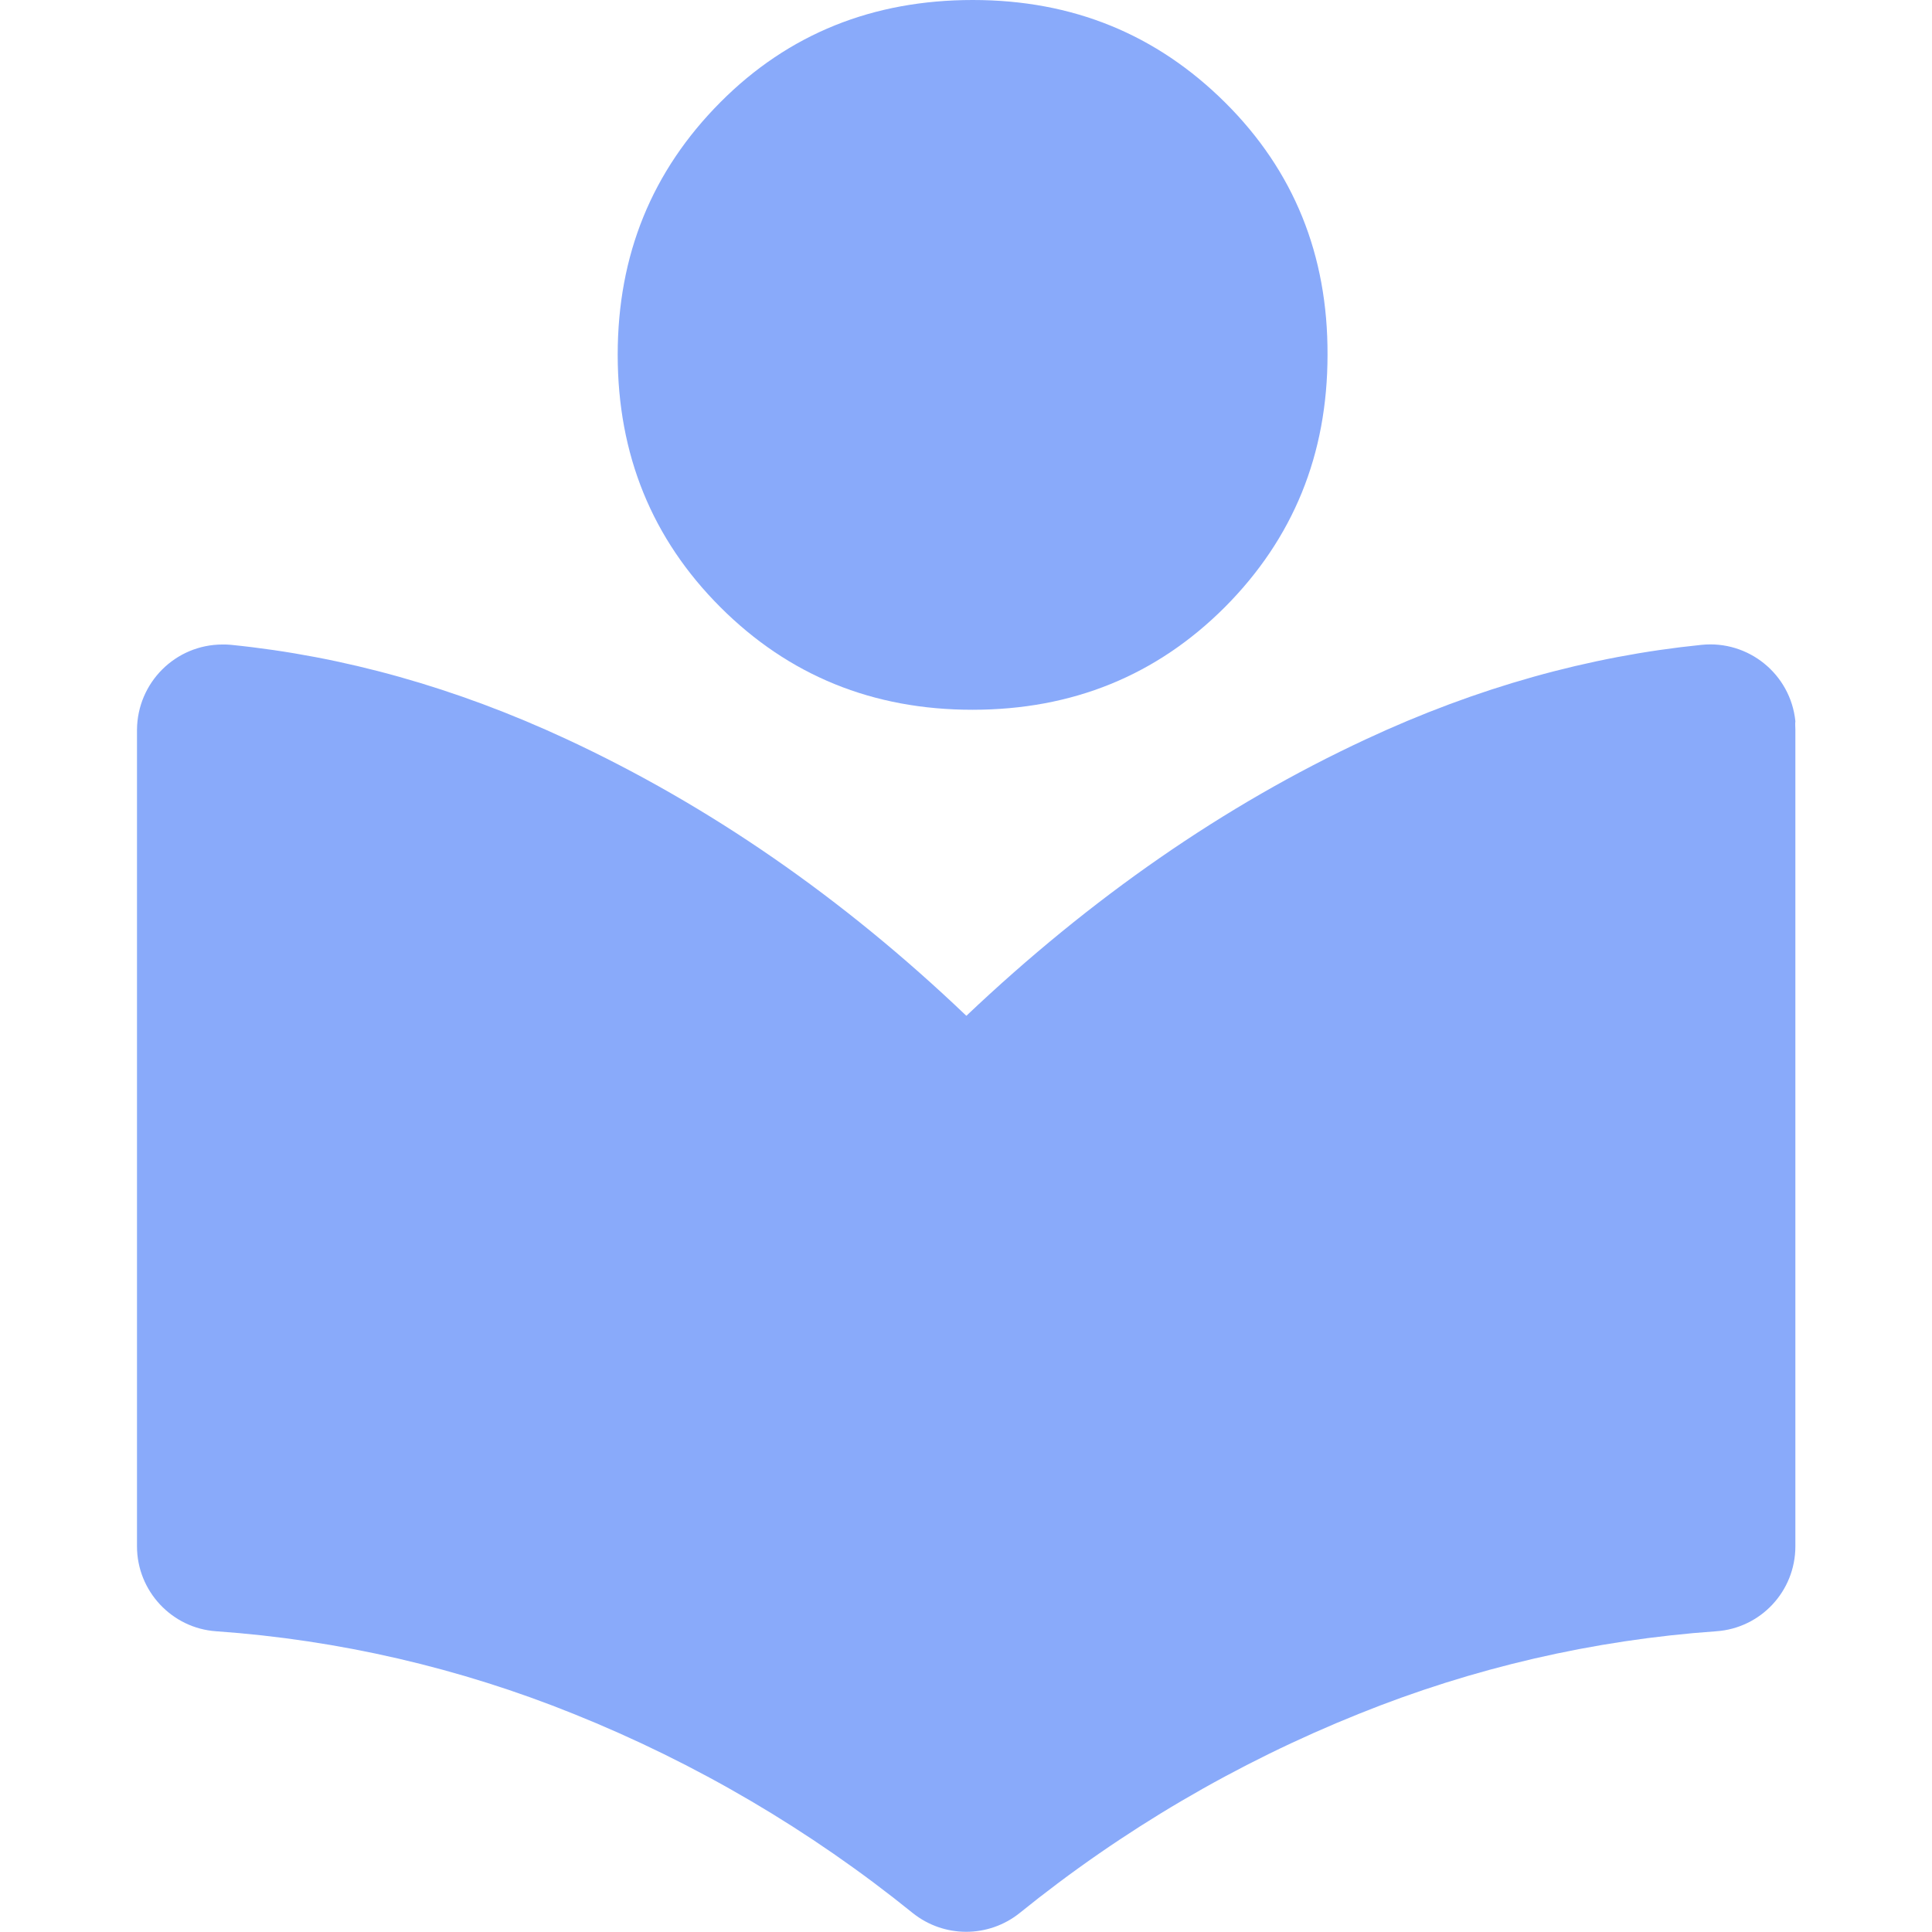
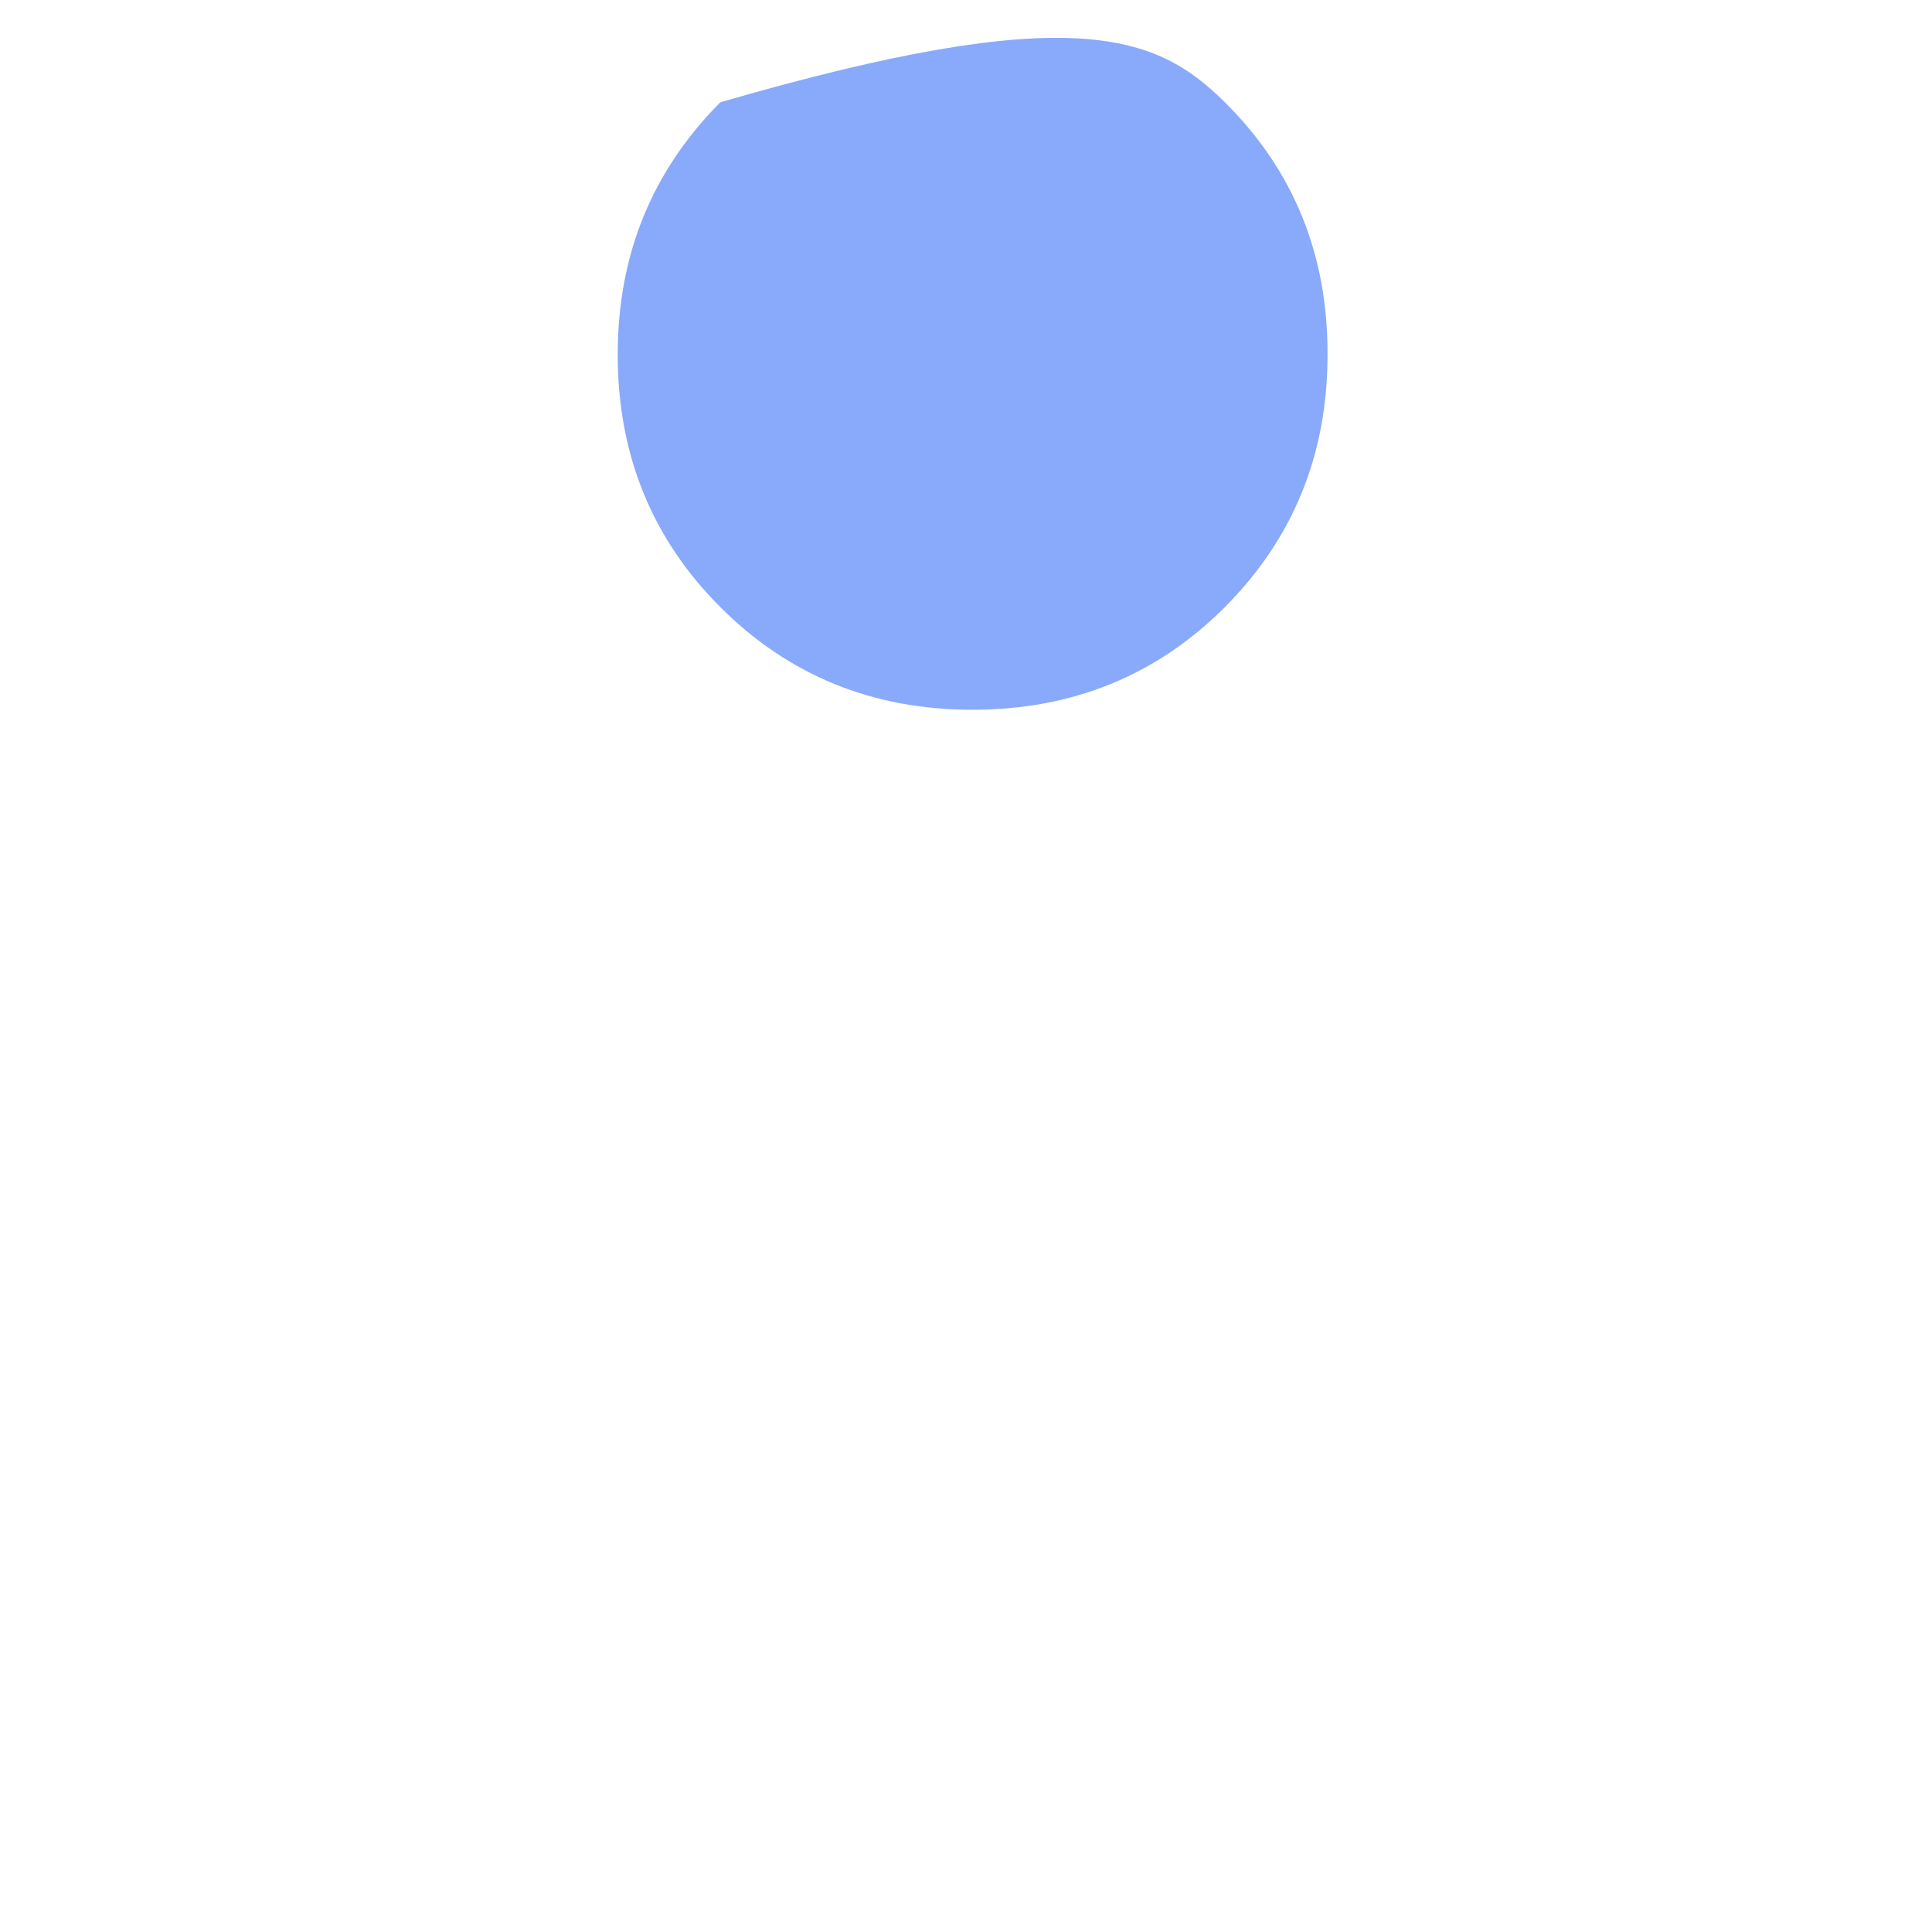
<svg xmlns="http://www.w3.org/2000/svg" width="32" height="32" viewBox="0 0 32 32" fill="none">
-   <path d="M21.988 5.875C21.988 7.531 21.419 8.919 20.288 10.056C19.156 11.188 17.763 11.756 16.106 11.756C14.456 11.756 13.063 11.188 11.931 10.056C10.8 8.925 10.231 7.531 10.231 5.875C10.231 4.219 10.8 2.831 11.931 1.694C13.063 0.556 14.463 0 16.113 0C17.769 0 19.156 0.569 20.294 1.7C21.431 2.831 21.994 4.225 21.988 5.875Z" fill="#89AAFA" />
-   <path d="M29.737 12.087V25.612C29.737 26.356 29.162 26.969 28.425 27.019C26.394 27.162 24.394 27.625 22.506 28.387C20.481 29.2 18.587 30.312 16.887 31.687C16.369 32.1 15.637 32.1 15.119 31.687C13.419 30.312 11.525 29.2 9.5 28.387C7.612 27.625 5.612 27.162 3.581 27.019C2.844 26.969 2.269 26.35 2.269 25.612V12.087C2.275 11.306 2.906 10.675 3.687 10.675C3.737 10.675 3.781 10.675 3.831 10.681C5.694 10.869 7.544 11.387 9.387 12.244C11.737 13.337 13.95 14.862 16.006 16.825C18.069 14.869 20.275 13.337 22.625 12.244C24.462 11.387 26.319 10.869 28.181 10.681C28.956 10.6 29.656 11.162 29.737 11.944C29.731 11.994 29.737 12.044 29.737 12.087Z" fill="#89AAFA" />
+   <path d="M21.988 5.875C21.988 7.531 21.419 8.919 20.288 10.056C19.156 11.188 17.763 11.756 16.106 11.756C14.456 11.756 13.063 11.188 11.931 10.056C10.8 8.925 10.231 7.531 10.231 5.875C10.231 4.219 10.8 2.831 11.931 1.694C17.769 0 19.156 0.569 20.294 1.7C21.431 2.831 21.994 4.225 21.988 5.875Z" fill="#89AAFA" />
</svg>